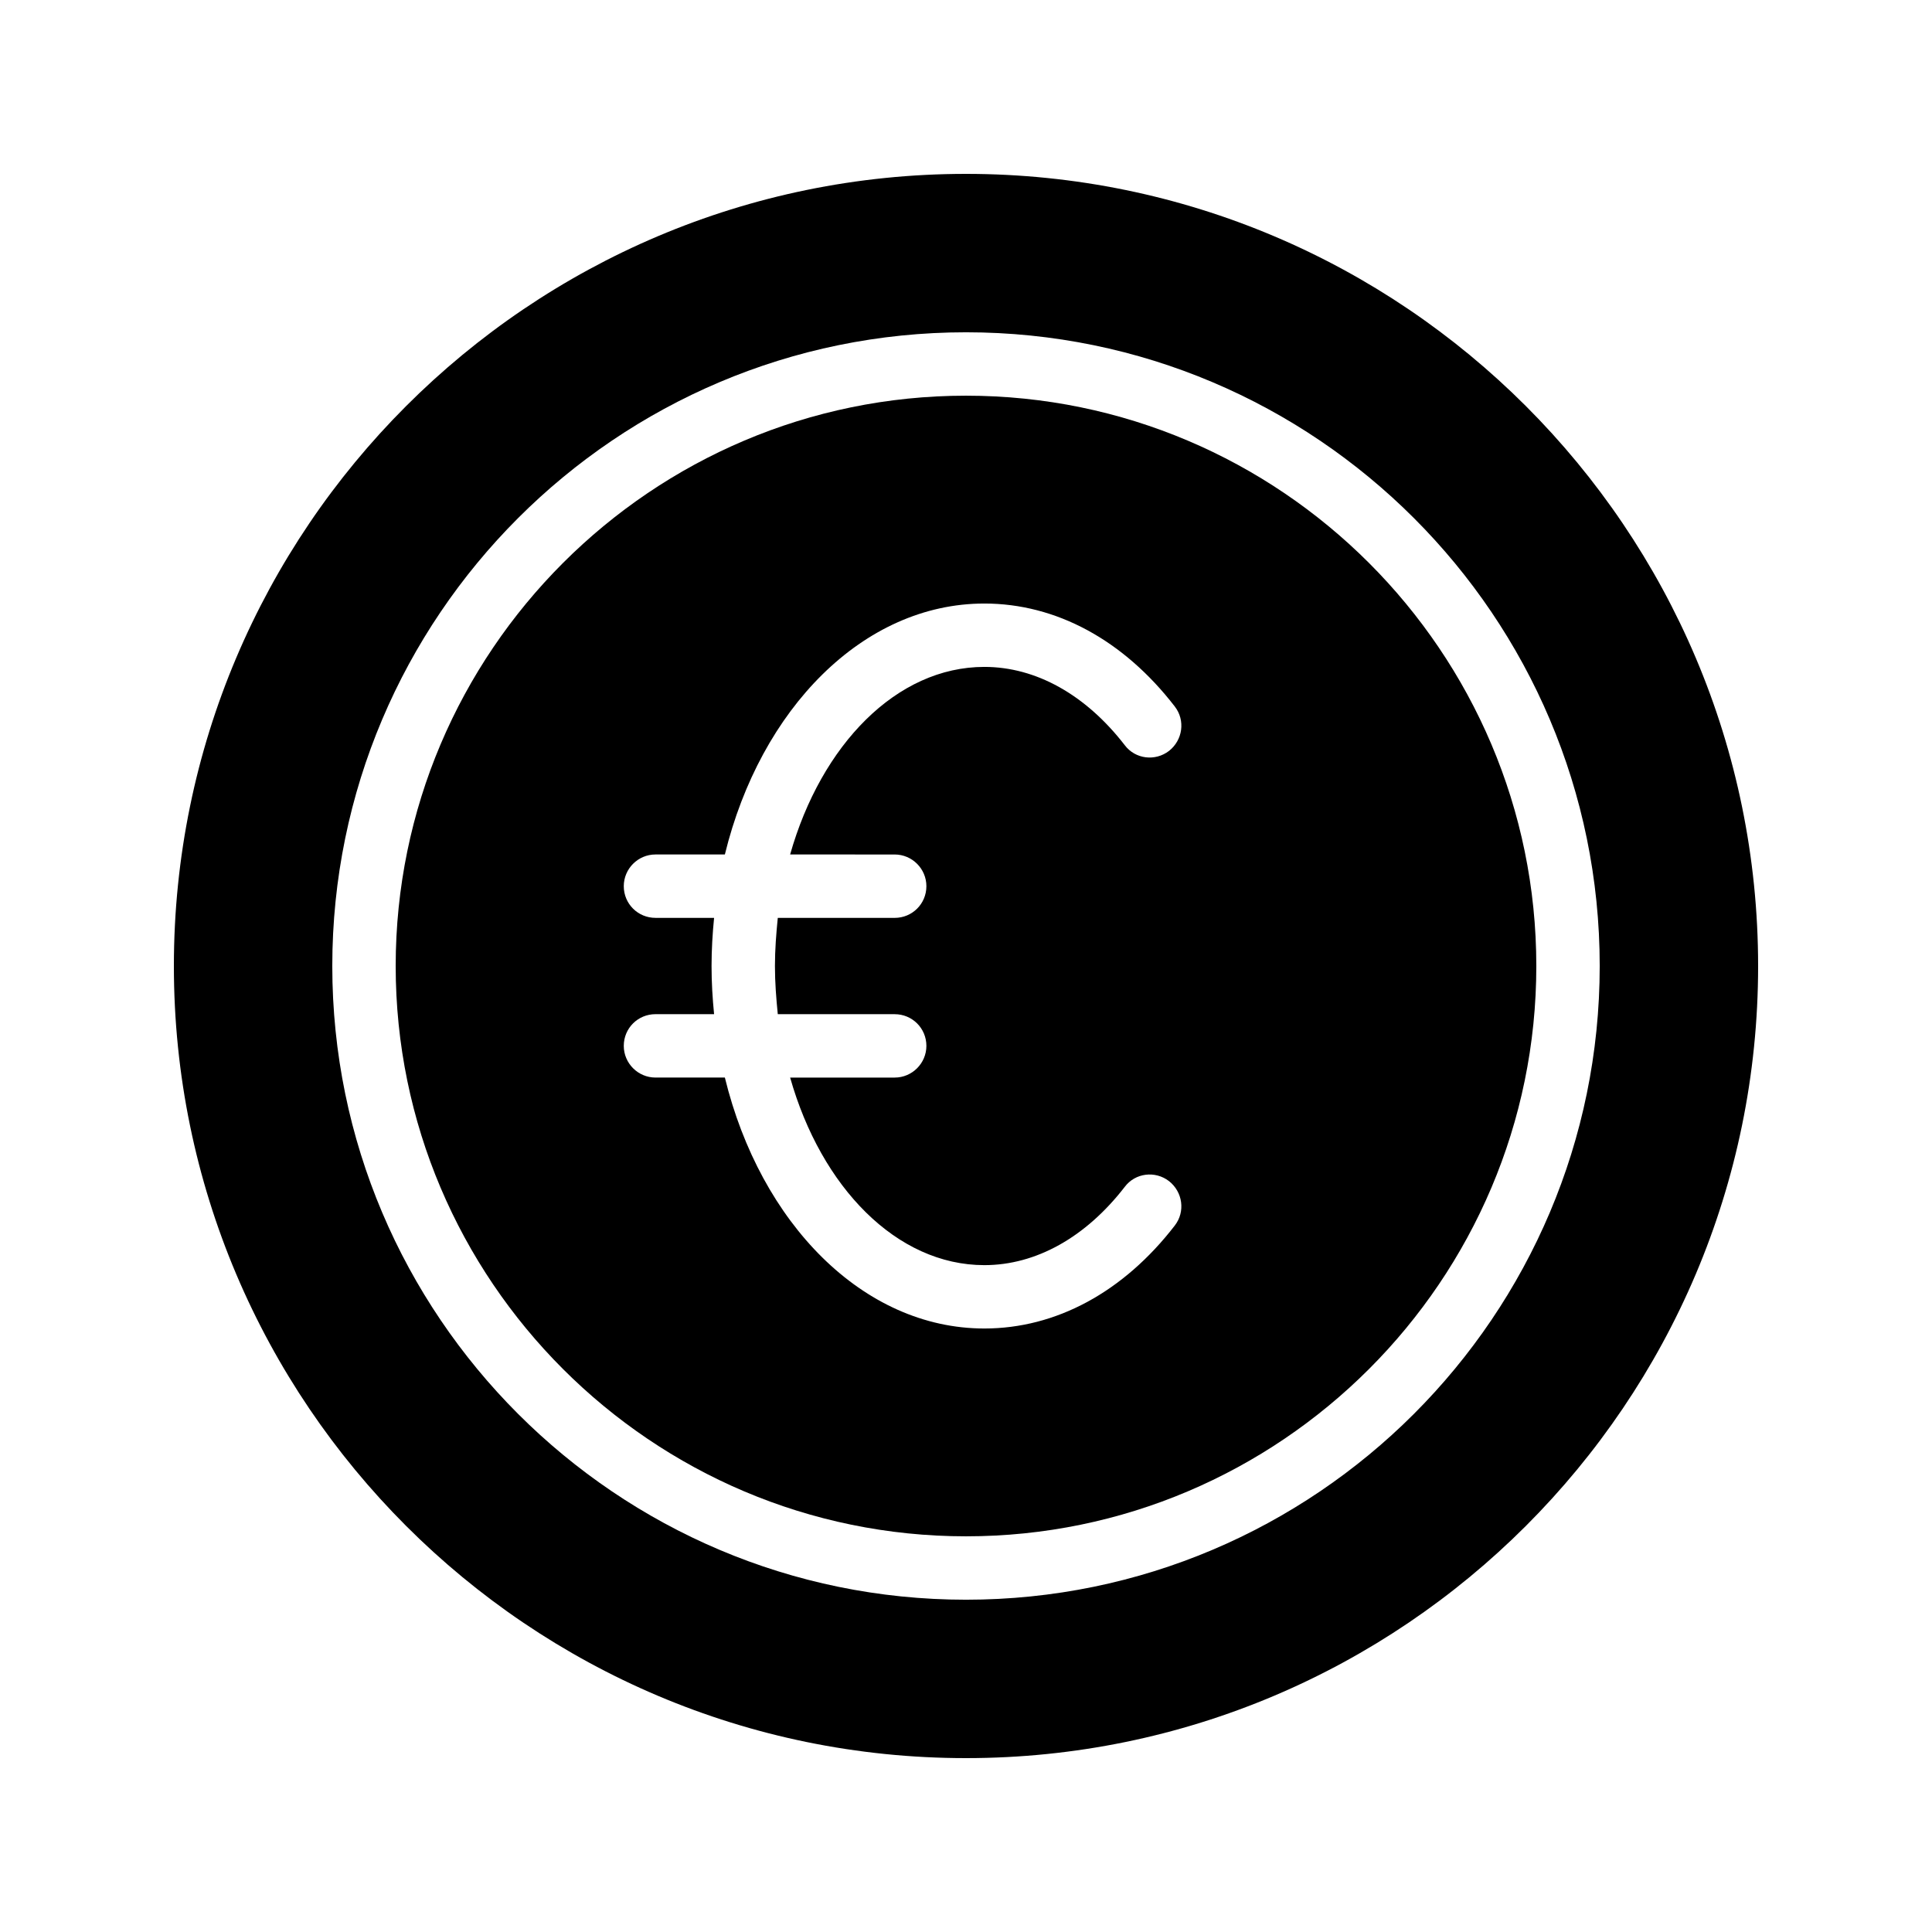
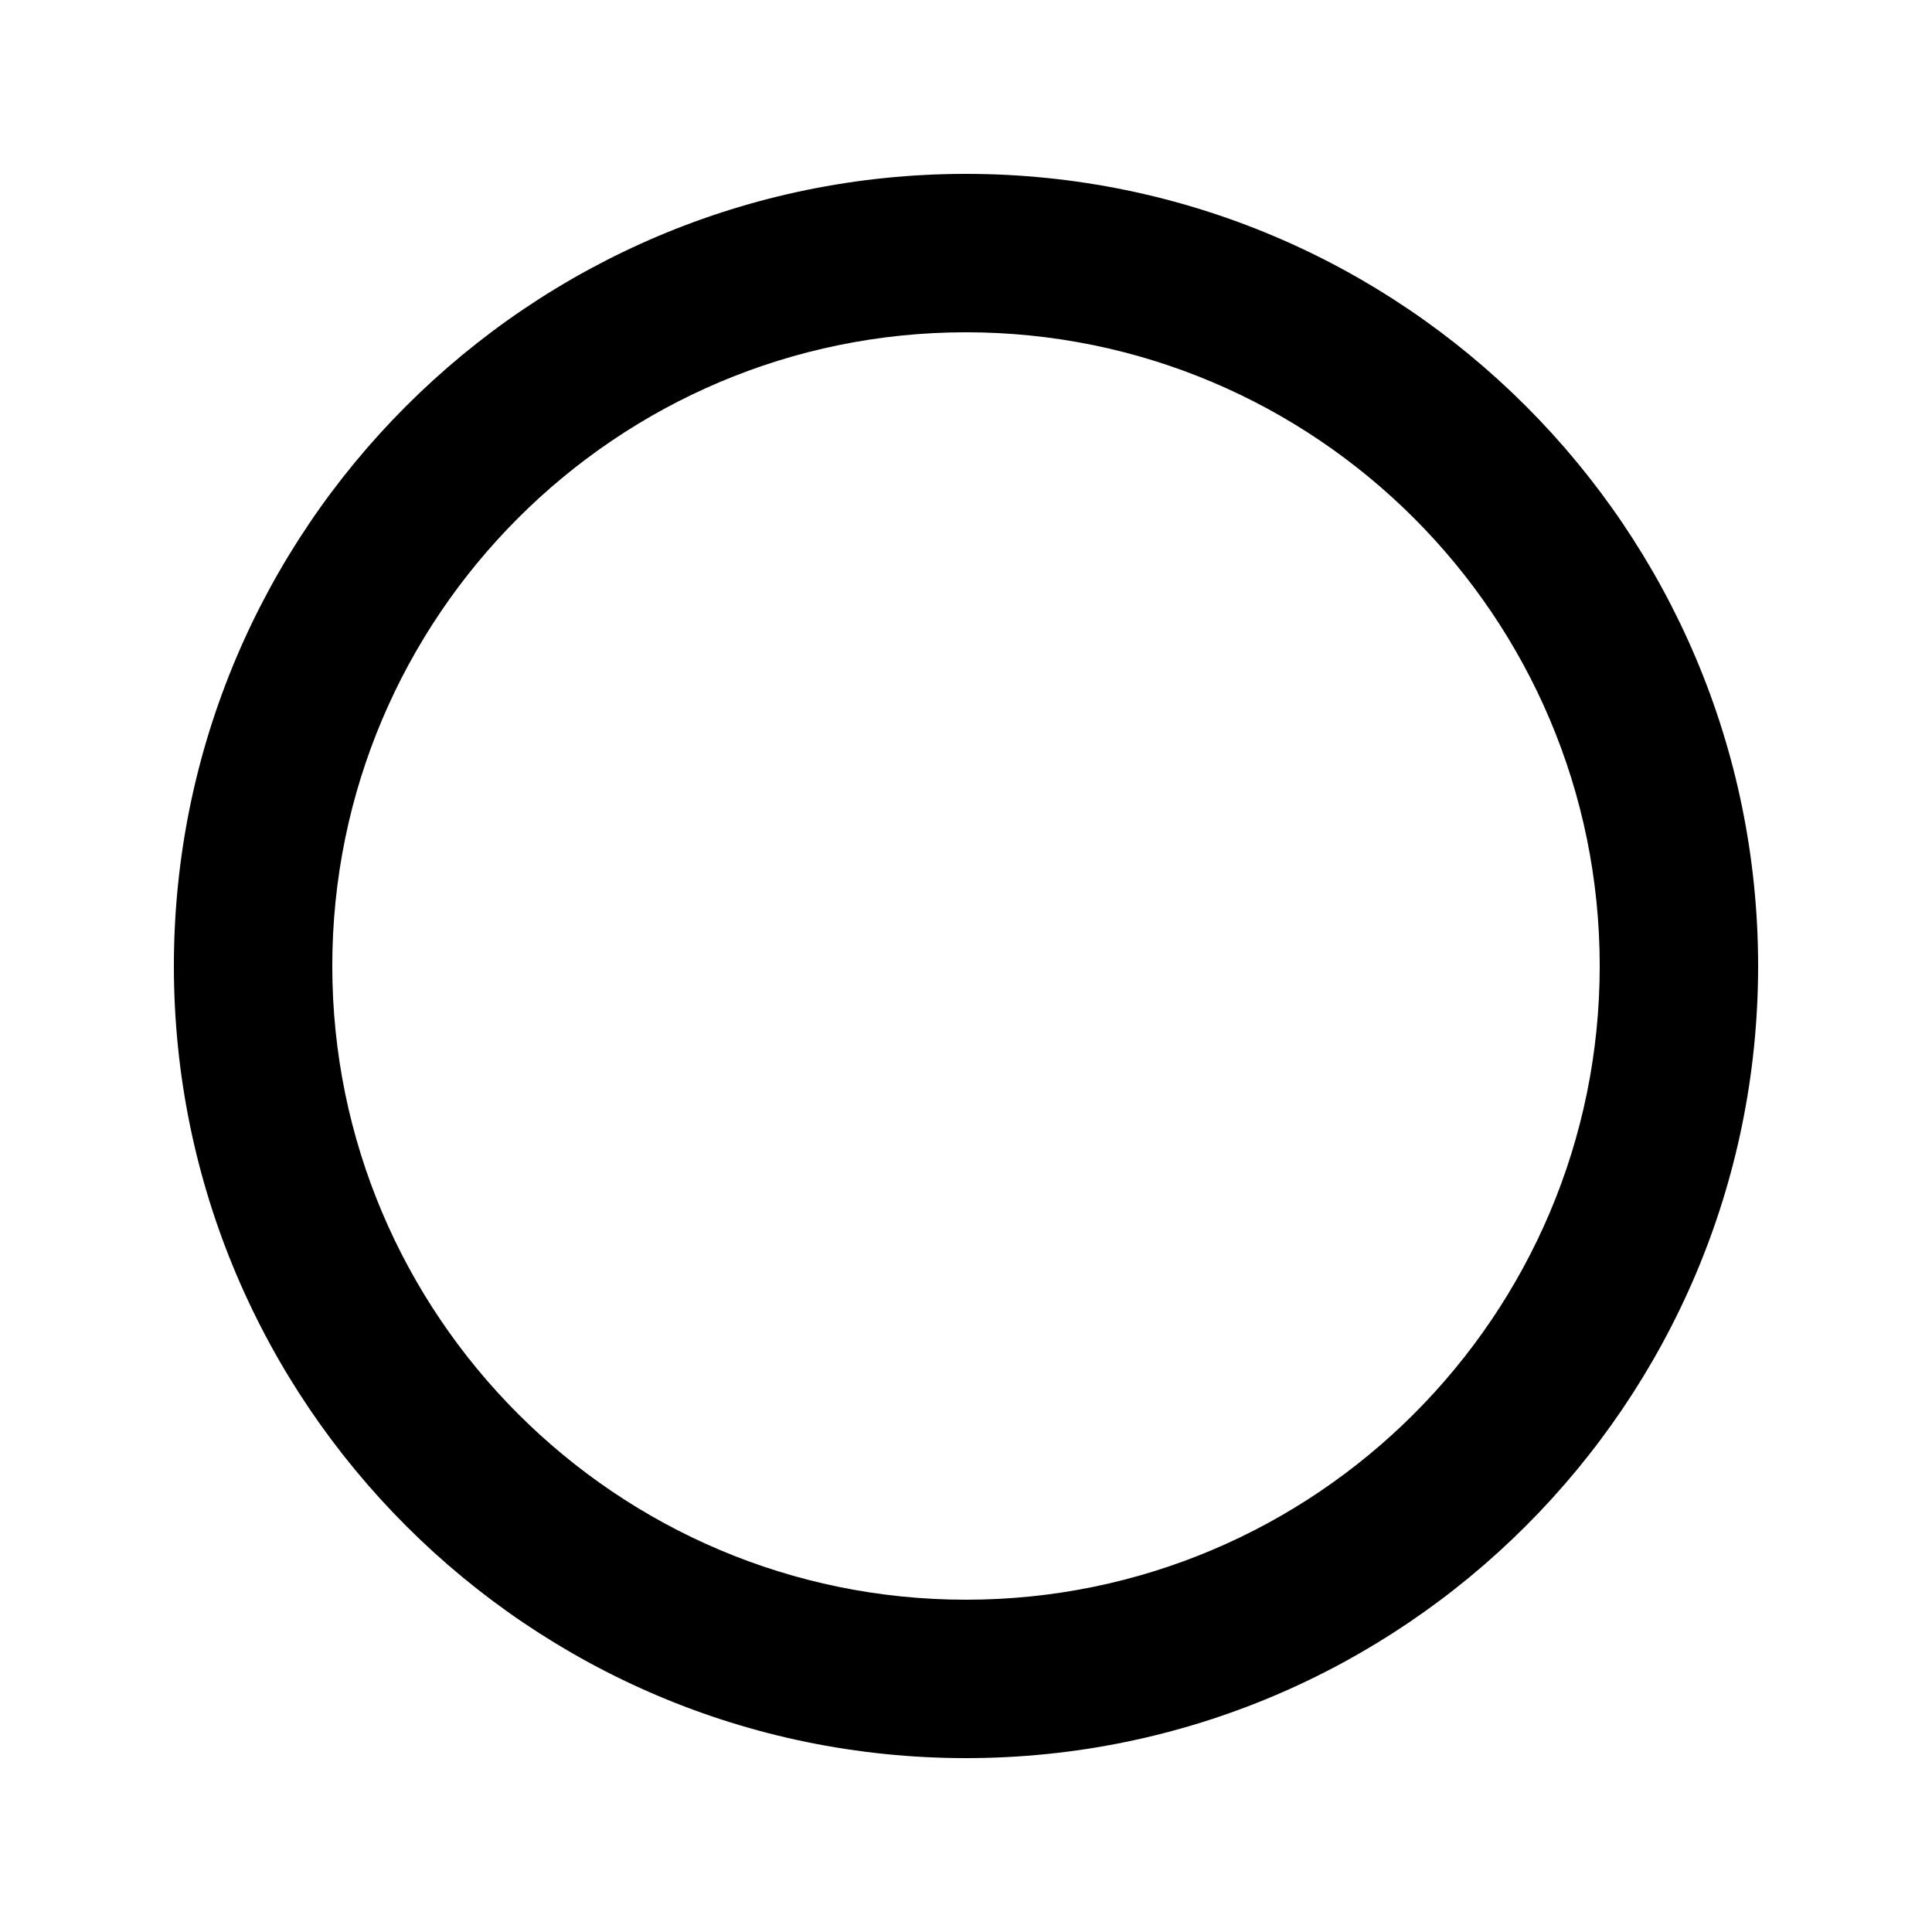
<svg xmlns="http://www.w3.org/2000/svg" fill="#000000" width="800px" height="800px" version="1.1" viewBox="144 144 512 512">
  <g>
    <path d="m400 190.08c-115.79 0-209.92 94.129-209.92 209.92s94.129 209.92 209.92 209.92 209.92-94.129 209.92-209.92c-0.004-115.79-94.133-209.92-209.92-209.92zm0 377.86c-92.617 0-167.94-75.32-167.94-167.94 0-92.617 75.32-167.94 167.94-167.94s167.94 75.32 167.94 167.94c-0.004 92.621-75.32 167.94-167.94 167.94z" />
-     <path d="m400 248.86c-83.297 0-151.14 67.848-151.14 151.14s67.848 151.14 151.14 151.14 151.14-67.848 151.14-151.14c-0.004-83.297-67.852-151.14-151.14-151.14zm-18.895 121.59c4.617 0 8.398 3.777 8.398 8.398 0 4.703-3.777 8.398-8.398 8.398h-30.984c-0.418 4.199-0.754 8.398-0.754 12.762 0 4.367 0.336 8.566 0.754 12.762h30.984c4.617 0 8.398 3.695 8.398 8.398 0 4.617-3.777 8.398-8.398 8.398h-27.711c8.23 29.051 28.215 49.707 51.473 49.707 13.688 0 26.871-7.387 37.199-20.738 2.769-3.695 8.062-4.367 11.754-1.512 3.609 2.856 4.367 8.062 1.512 11.754-13.602 17.633-31.488 27.289-50.465 27.289-32.16 0-59.367-27.961-68.77-66.504h-18.391c-4.617 0-8.398-3.777-8.398-8.398 0-4.703 3.777-8.398 8.398-8.398h15.535c-0.418-4.199-0.672-8.398-0.672-12.762 0.004-4.363 0.254-8.562 0.672-12.762h-15.535c-4.617 0-8.398-3.695-8.398-8.398 0-4.617 3.777-8.398 8.398-8.398h18.391c9.406-38.543 36.609-66.504 68.77-66.504 18.977 0 36.863 9.656 50.465 27.289 2.856 3.695 2.098 8.898-1.512 11.754-3.695 2.856-8.984 2.184-11.754-1.512-10.328-13.352-23.512-20.738-37.199-20.738-23.258 0-43.242 20.656-51.473 49.707z" />
  </g>
</svg>